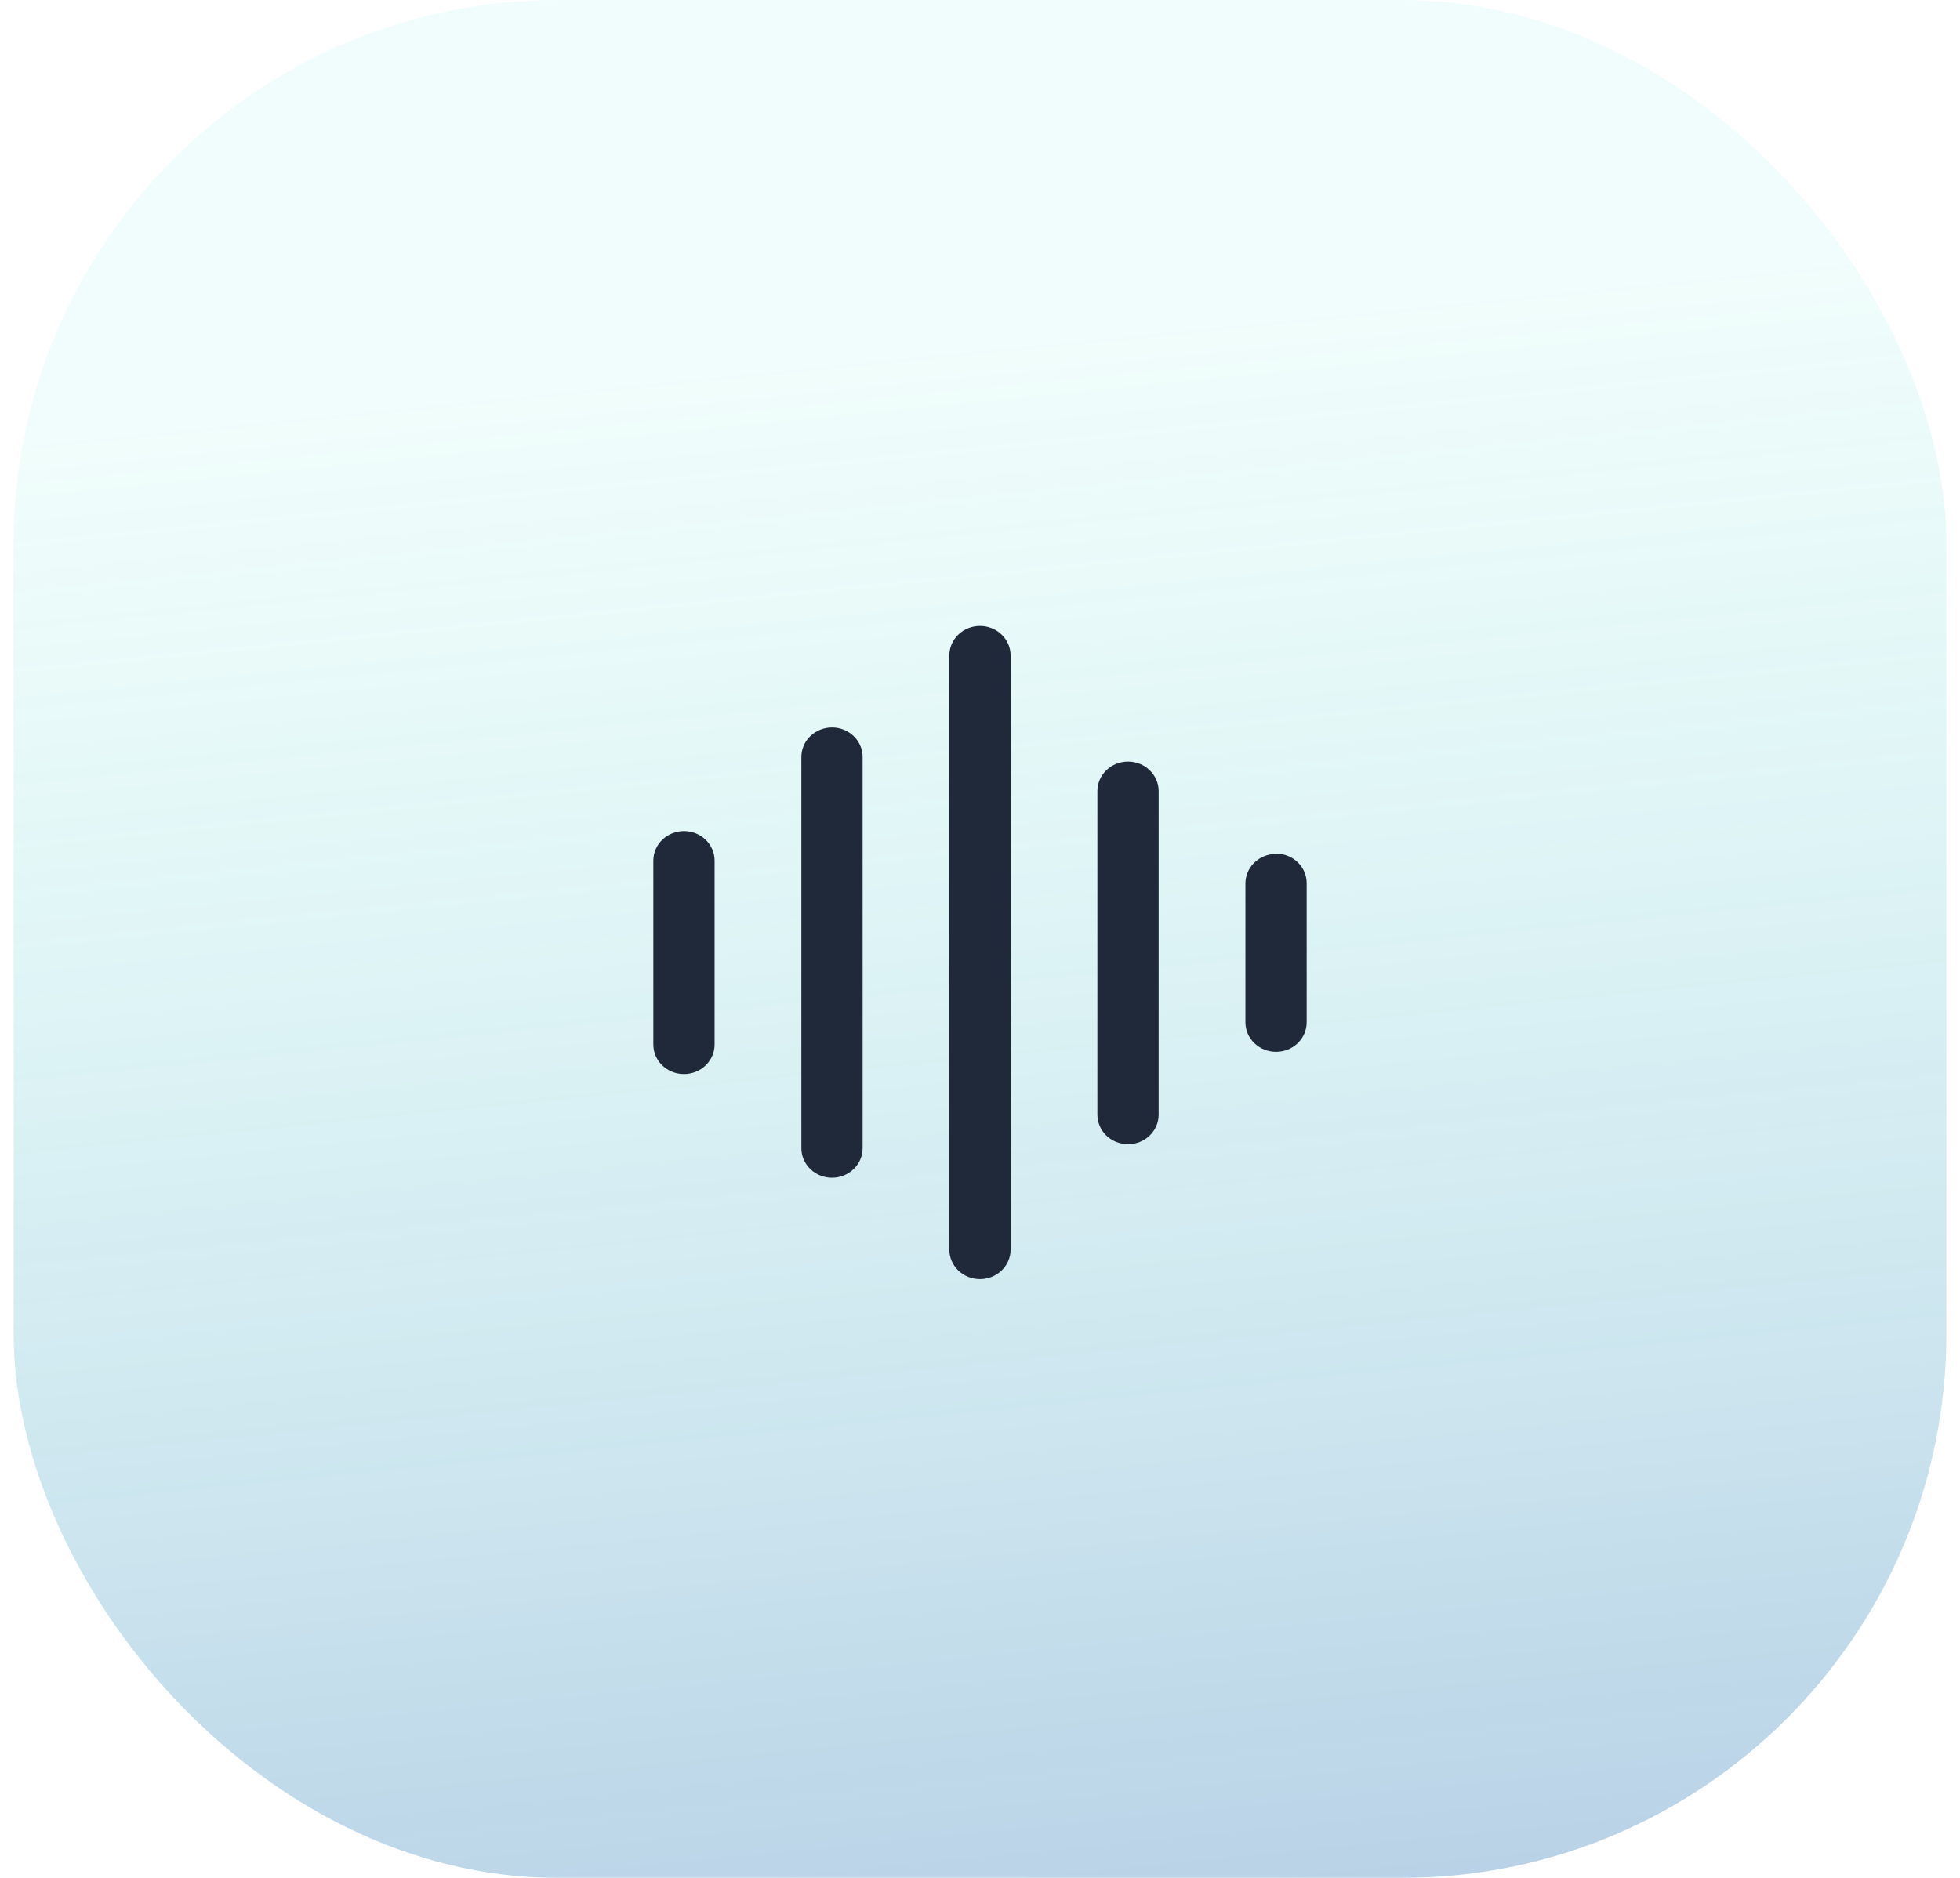
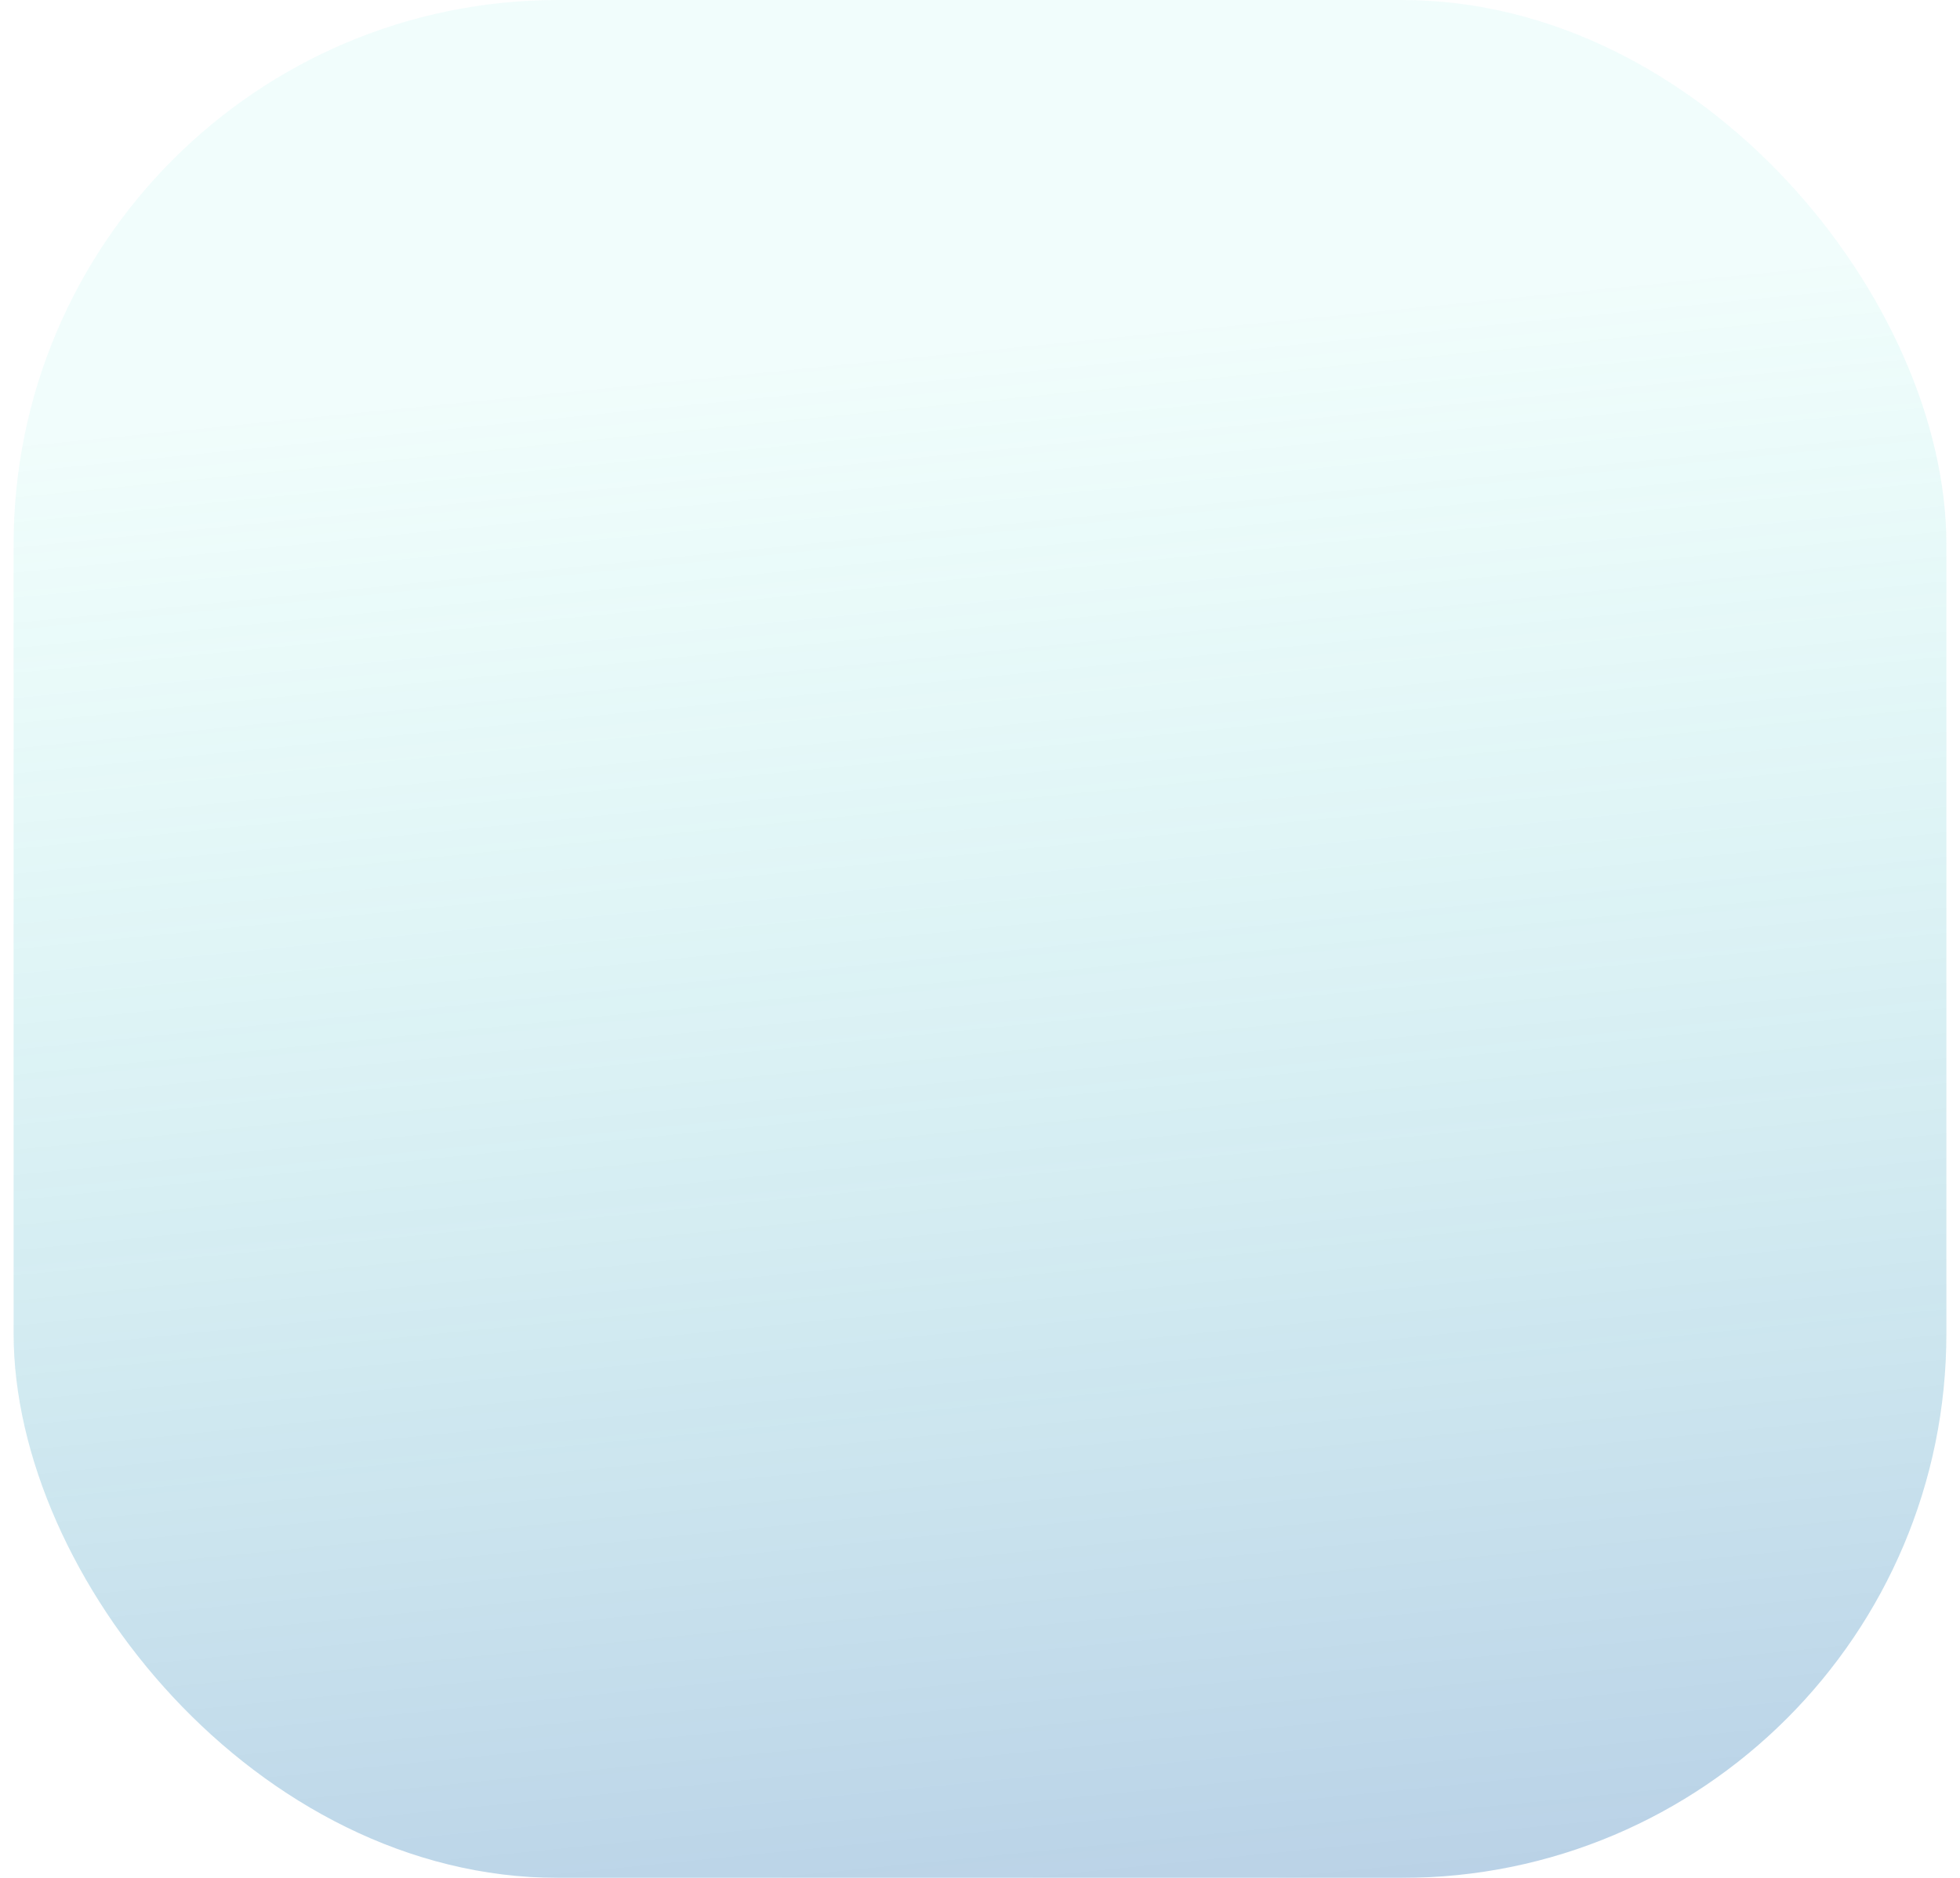
<svg xmlns="http://www.w3.org/2000/svg" width="72" height="69" viewBox="0 0 72 69" fill="none">
  <g filter="url(#filter0_b_9_3076)">
    <rect x="0.5" width="71" height="69" rx="20" fill="url(#paint0_linear_9_3076)" fill-opacity="0.4" />
  </g>
-   <path d="M25.125 30.537C24.827 30.537 24.541 30.651 24.329 30.854C24.119 31.058 24 31.333 24 31.62V38.382C24 38.669 24.119 38.945 24.329 39.148C24.541 39.351 24.827 39.465 25.125 39.465C25.423 39.465 25.709 39.351 25.92 39.148C26.131 38.945 26.25 38.669 26.25 38.382V31.62C26.25 31.478 26.221 31.337 26.164 31.205C26.107 31.074 26.024 30.954 25.92 30.854C25.815 30.753 25.691 30.673 25.554 30.619C25.417 30.565 25.273 30.537 25.125 30.537ZM30.563 26.729C30.265 26.729 29.979 26.843 29.768 27.046C29.557 27.249 29.438 27.524 29.438 27.812V42.191C29.438 42.478 29.557 42.753 29.768 42.956C29.979 43.16 30.265 43.274 30.563 43.274C30.861 43.274 31.148 43.16 31.358 42.956C31.57 42.753 31.688 42.478 31.688 42.191V27.812C31.688 27.669 31.659 27.528 31.602 27.397C31.546 27.265 31.462 27.146 31.358 27.045C31.253 26.944 31.129 26.865 30.992 26.81C30.855 26.756 30.711 26.728 30.563 26.729ZM35.999 23C35.7 23 35.414 23.114 35.203 23.317C34.992 23.52 34.874 23.796 34.874 24.083V45.917C34.874 46.204 34.992 46.48 35.203 46.683C35.414 46.886 35.7 47 35.999 47C36.297 47 36.583 46.886 36.794 46.683C37.005 46.48 37.124 46.204 37.124 45.917V24.083C37.124 23.796 37.005 23.52 36.794 23.317C36.583 23.114 36.297 23 35.999 23ZM41.437 27.983C41.139 27.983 40.852 28.097 40.642 28.3C40.431 28.503 40.312 28.779 40.312 29.066V40.96C40.312 41.247 40.431 41.523 40.642 41.726C40.852 41.929 41.139 42.043 41.437 42.043C41.735 42.043 42.022 41.929 42.232 41.726C42.443 41.523 42.562 41.247 42.562 40.96V29.066C42.562 28.779 42.443 28.503 42.232 28.3C42.022 28.097 41.735 27.983 41.437 27.983ZM46.875 31.375C46.577 31.375 46.291 31.49 46.08 31.693C45.869 31.896 45.75 32.172 45.75 32.459V37.565C45.75 37.852 45.869 38.128 46.08 38.331C46.291 38.534 46.577 38.648 46.875 38.648C47.173 38.648 47.459 38.534 47.67 38.331C47.882 38.128 48 37.852 48 37.565V32.448C48 32.161 47.882 31.885 47.67 31.682C47.459 31.479 47.173 31.365 46.875 31.365V31.375Z" fill="#202939" />
  <defs>
    <filter id="filter0_b_9_3076" x="-19.5" y="-20" width="111" height="109" filterUnits="userSpaceOnUse" color-interpolation-filters="sRGB">
      <feFlood flood-opacity="0" result="BackgroundImageFix" />
      <feGaussianBlur in="BackgroundImageFix" stdDeviation="10" />
      <feComposite in2="SourceAlpha" operator="in" result="effect1_backgroundBlur_9_3076" />
      <feBlend mode="normal" in="SourceGraphic" in2="effect1_backgroundBlur_9_3076" result="shape" />
    </filter>
    <linearGradient id="paint0_linear_9_3076" x1="71.5" y1="9.279" x2="78.917" y2="83.777" gradientUnits="userSpaceOnUse">
      <stop stop-color="#46E5D2" stop-opacity="0.2" />
      <stop offset="1" stop-color="#2152AB" />
    </linearGradient>
  </defs>
</svg>